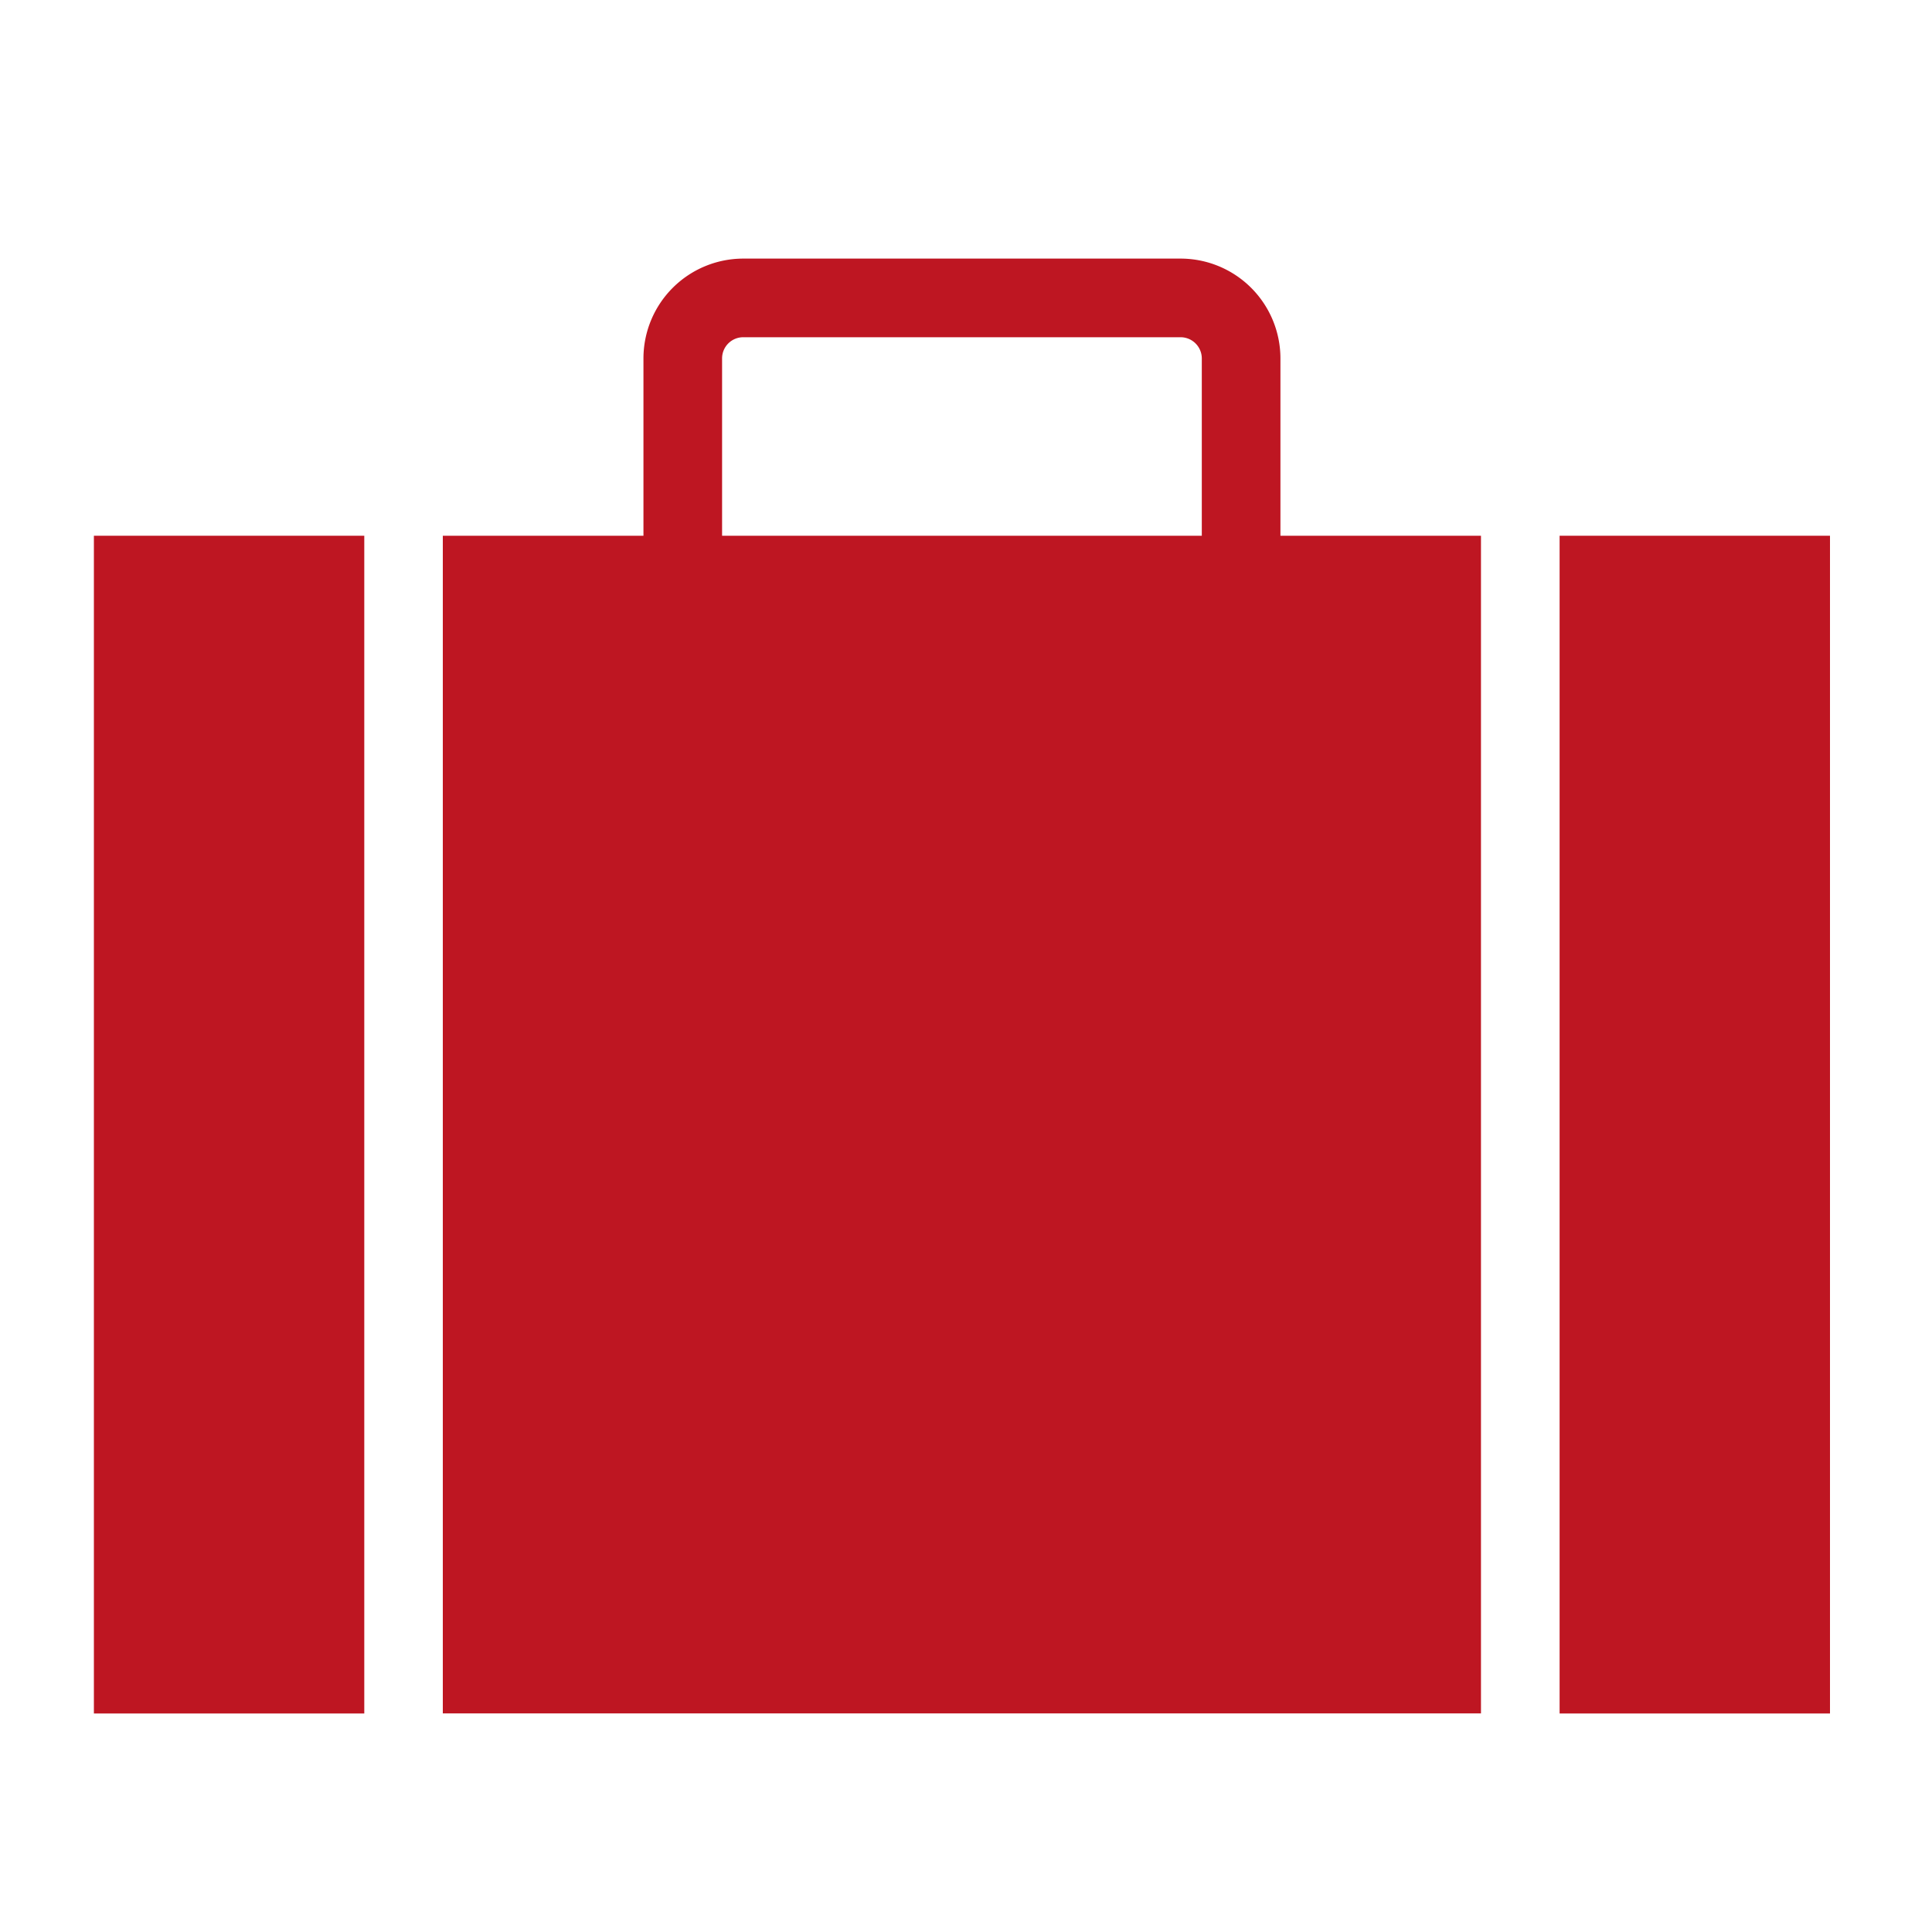
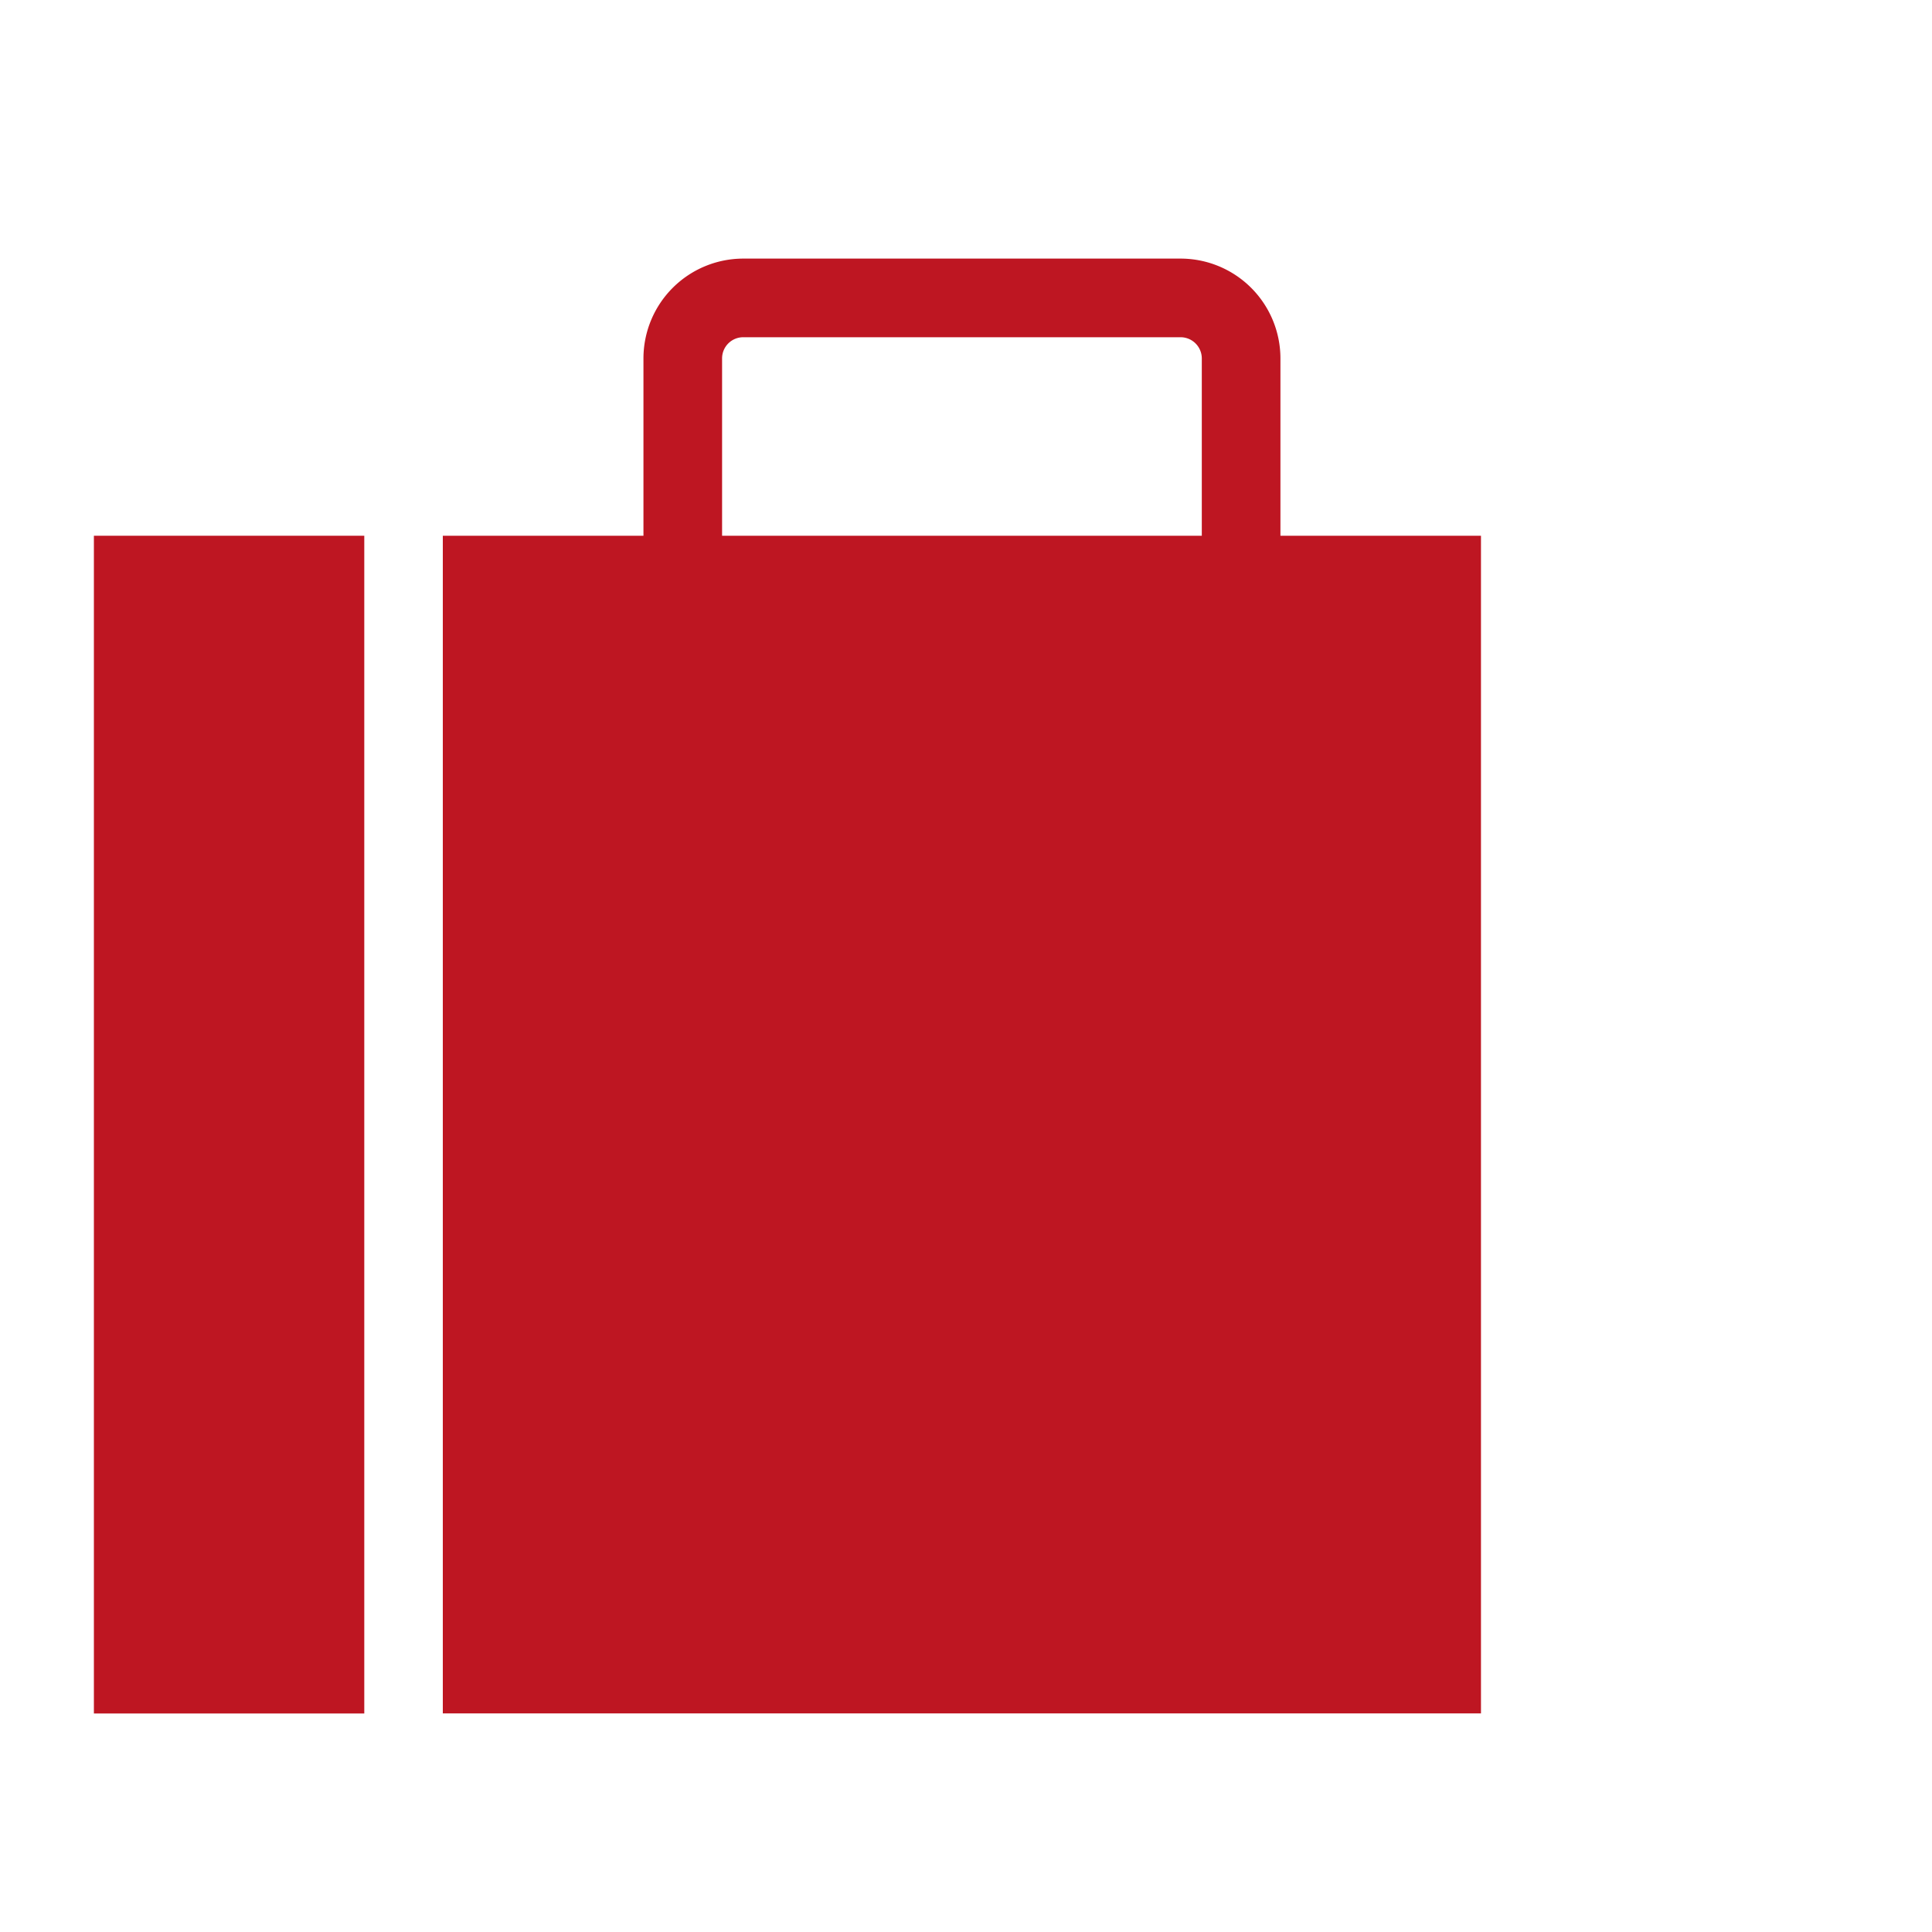
<svg xmlns="http://www.w3.org/2000/svg" id="Capa_1" data-name="Capa 1" width="20" height="20" viewBox="0 0 20 20">
  <defs>
    <style>.cls-1{fill:#be1622;}</style>
  </defs>
  <rect class="cls-1" x="0.972" y="5.546" width="2.799" height="12.192" />
-   <rect class="cls-1" x="16.145" y="5.546" width="2.799" height="12.192" />
  <path class="cls-1" d="M13.255,3.71a1.034,1.034,0,0,0-1.033-1.033H7.694A1.034,1.034,0,0,0,6.661,3.71V5.546H4.584V17.737H15.331V5.546H13.255Zm-5.78,0a.219.219,0,0,1,.219-.219h4.528a.22.22,0,0,1,.219.219V5.546H7.475Z" />
</svg>